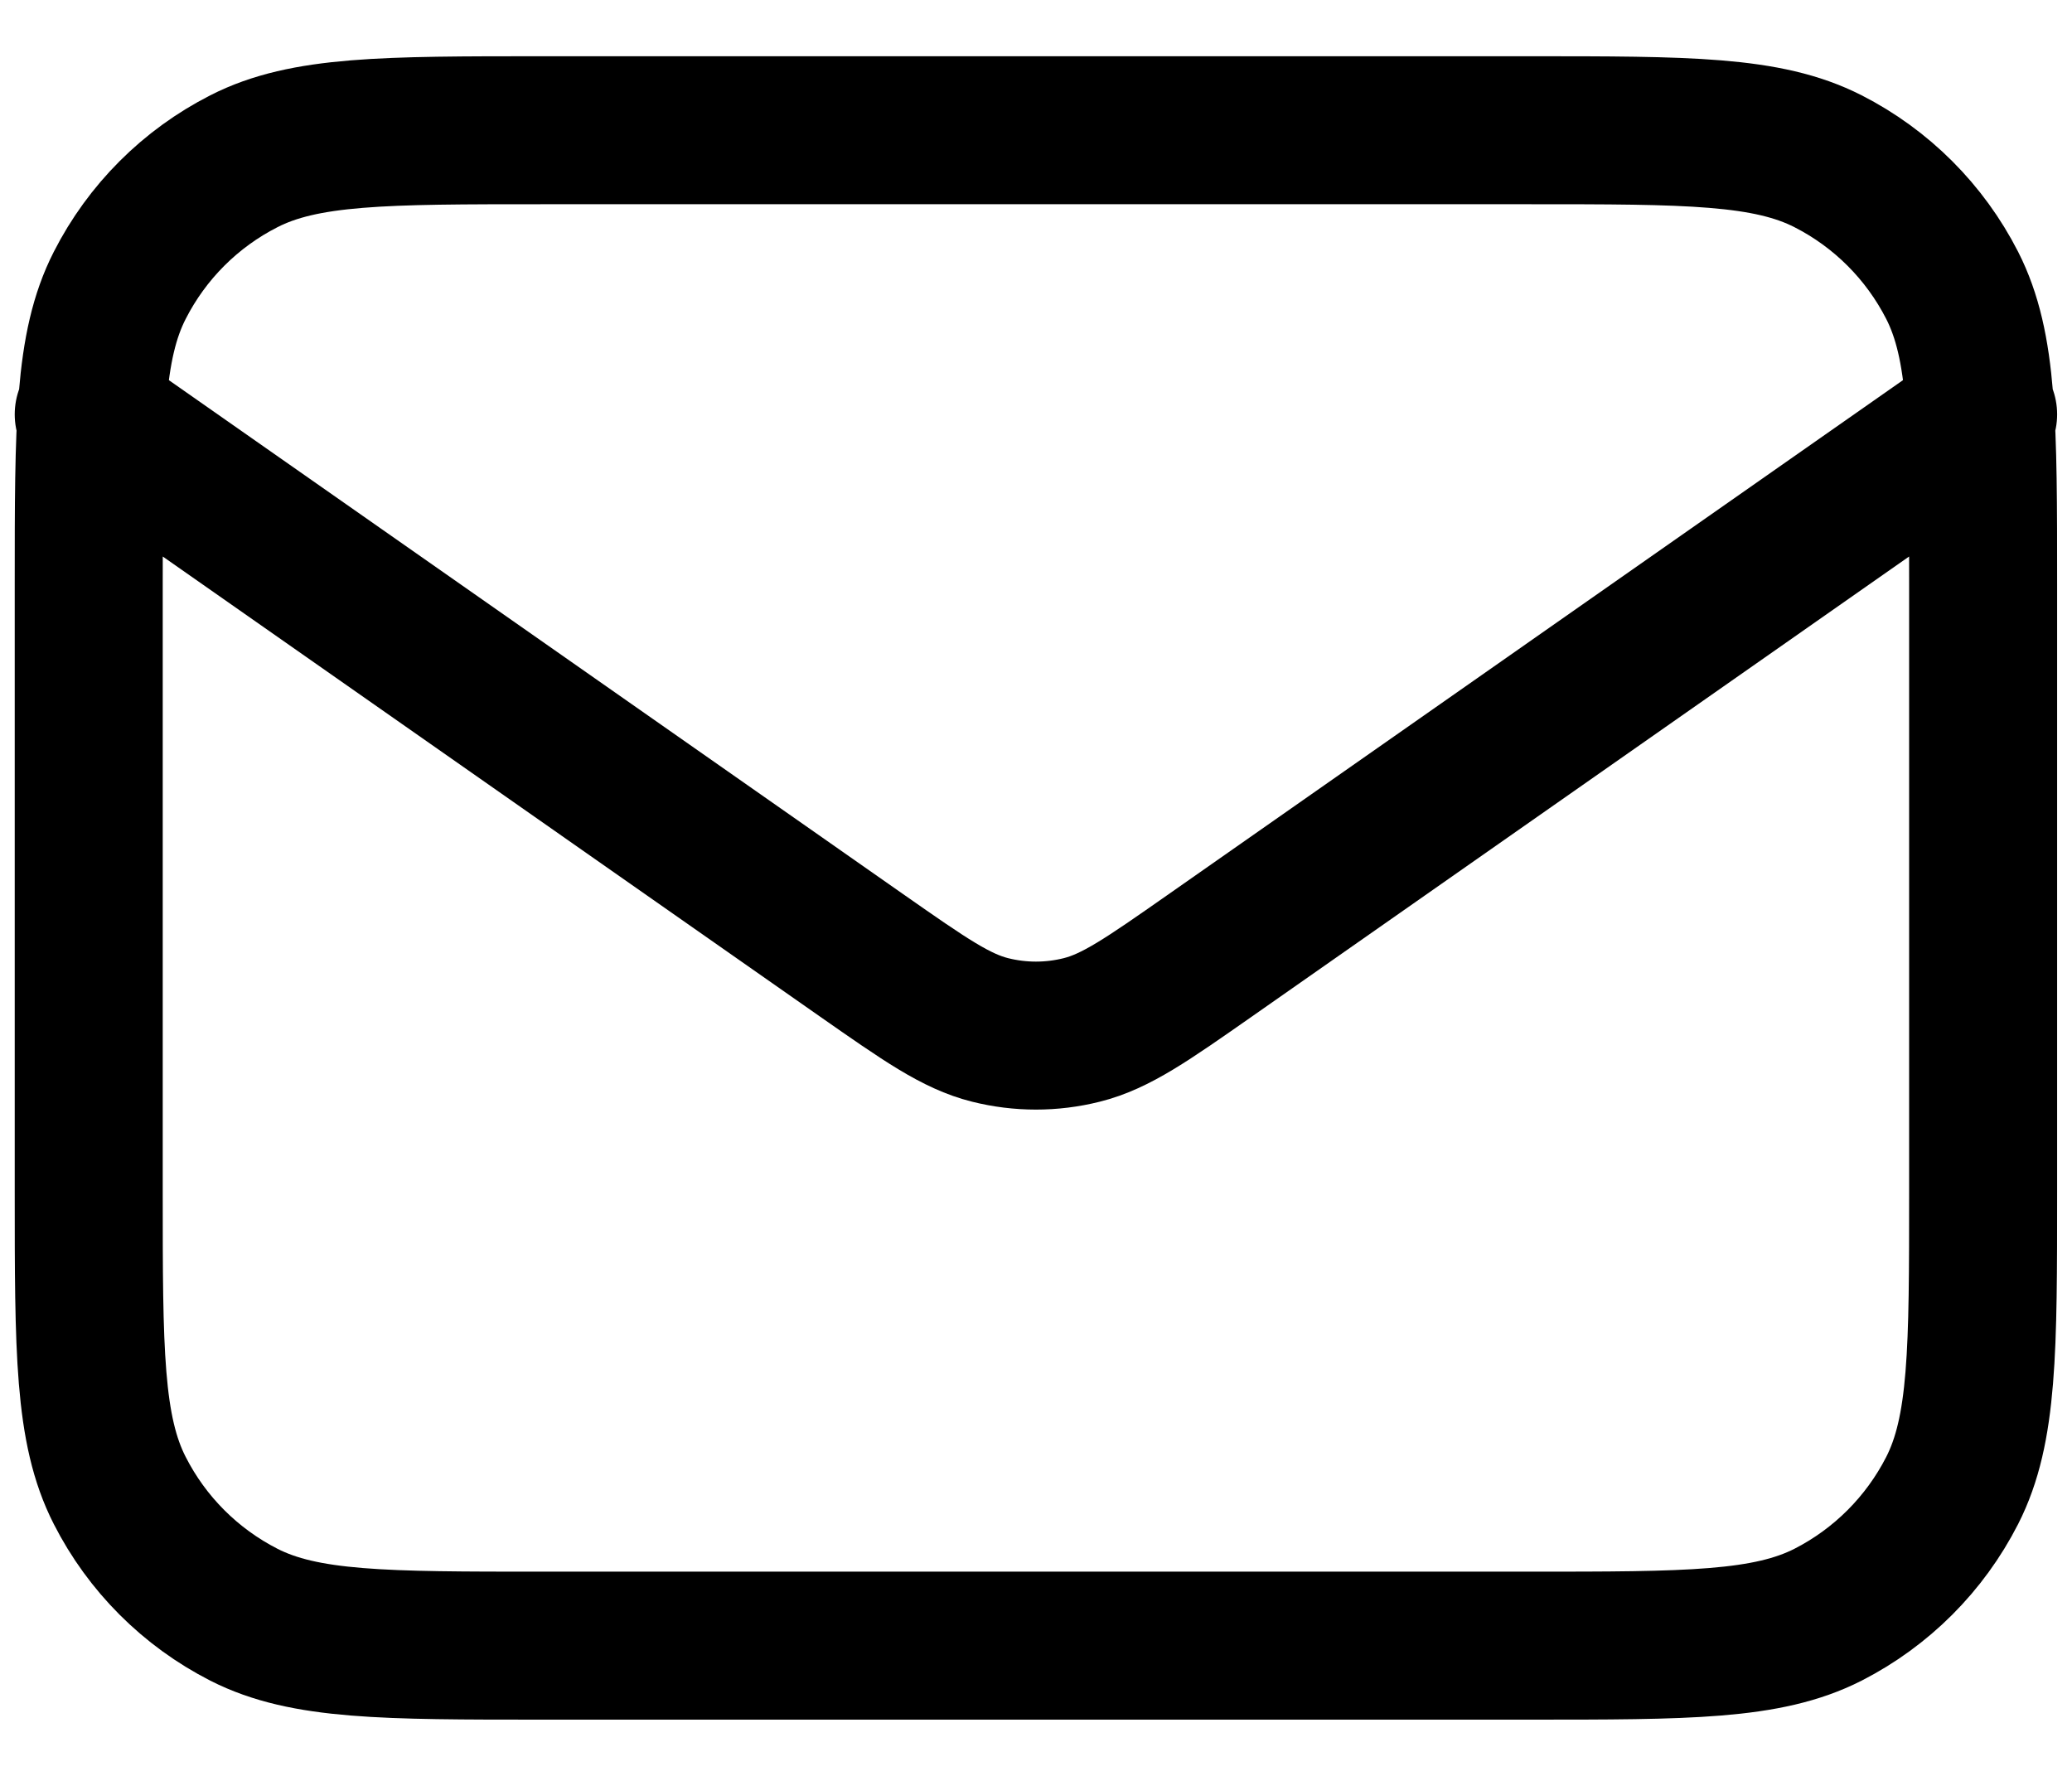
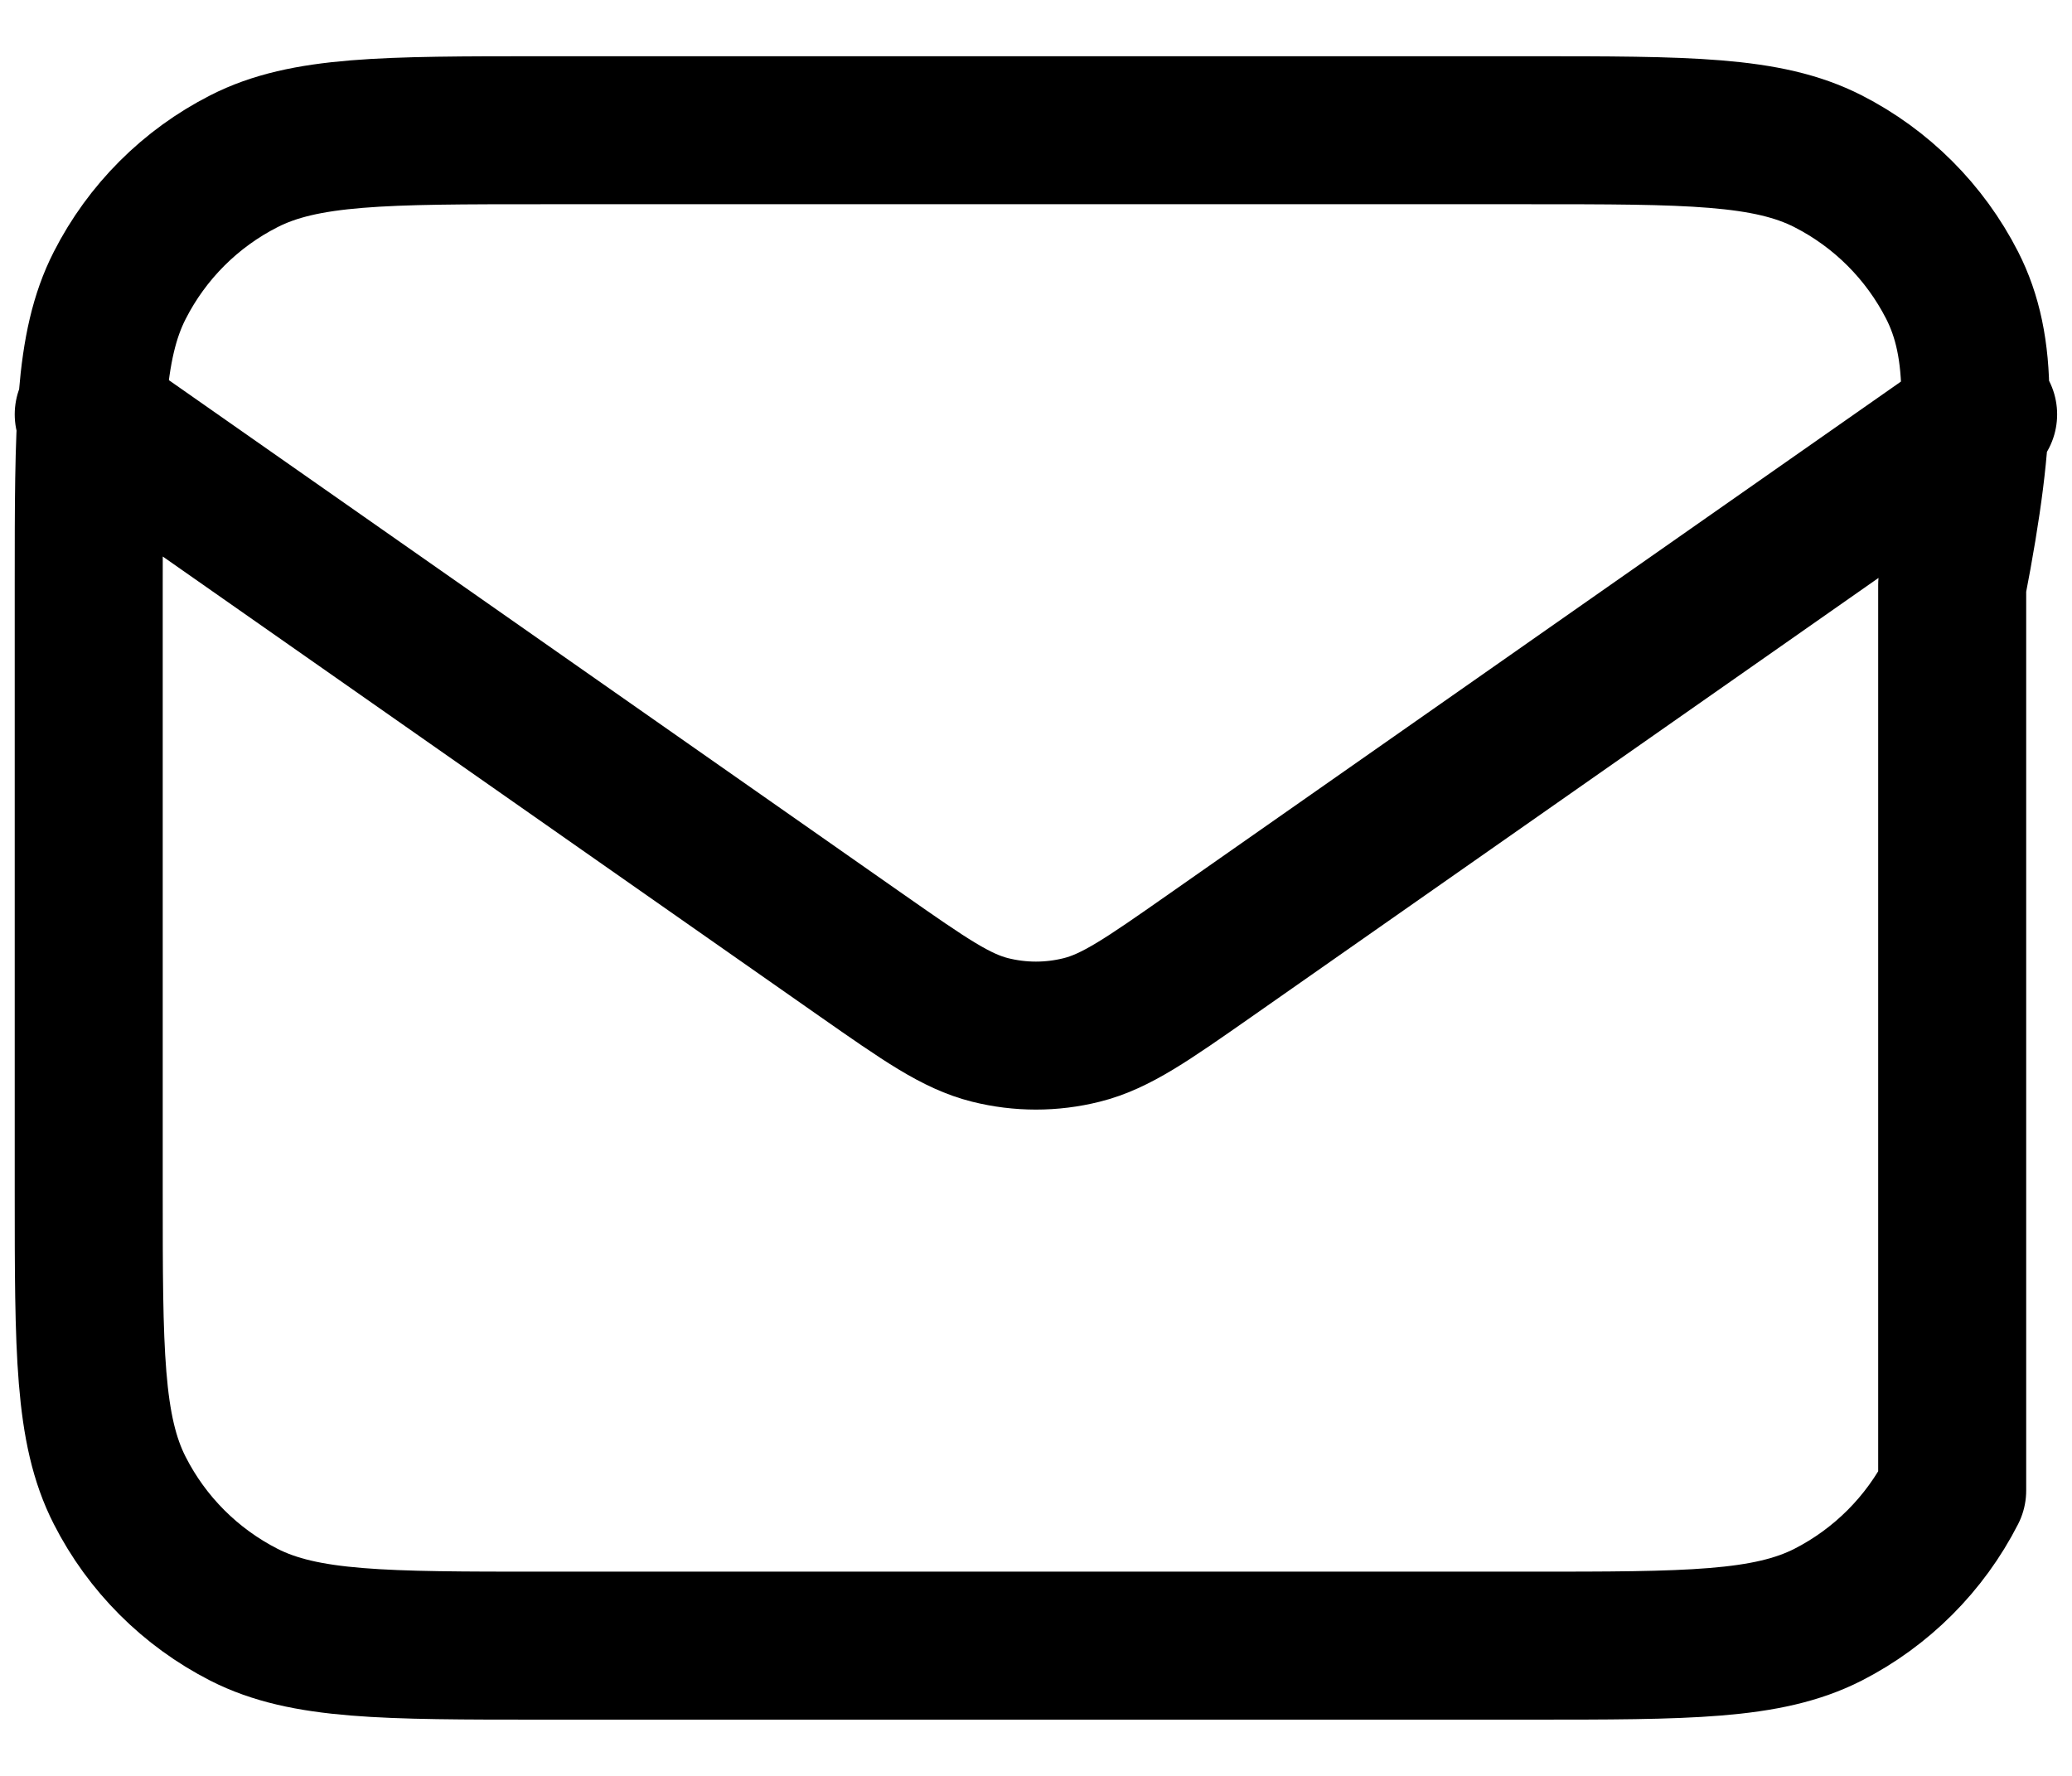
<svg xmlns="http://www.w3.org/2000/svg" width="28" height="24" viewBox="0 0 28 24" fill="none">
-   <path d="M1.199 5.6L11.65 12.916C12.497 13.508 12.92 13.804 13.38 13.919C13.787 14.021 14.212 14.021 14.618 13.919C15.079 13.804 15.502 13.508 16.348 12.916L26.799 5.6M7.343 22.24H20.655C22.806 22.24 23.881 22.24 24.703 21.822C25.425 21.453 26.012 20.866 26.381 20.143C26.799 19.322 26.799 18.247 26.799 16.096V7.904C26.799 5.753 26.799 4.678 26.381 3.857C26.012 3.134 25.425 2.547 24.703 2.179C23.881 1.76 22.806 1.76 20.655 1.76H7.343C5.193 1.76 4.117 1.76 3.296 2.179C2.573 2.547 1.986 3.134 1.618 3.857C1.199 4.678 1.199 5.753 1.199 7.904V16.096C1.199 18.247 1.199 19.322 1.618 20.143C1.986 20.866 2.573 21.453 3.296 21.822C4.117 22.24 5.193 22.24 7.343 22.24Z" stroke="black" stroke-width="2" stroke-linecap="round" stroke-linejoin="round" />
+   <path d="M1.199 5.6L11.65 12.916C12.497 13.508 12.92 13.804 13.38 13.919C13.787 14.021 14.212 14.021 14.618 13.919C15.079 13.804 15.502 13.508 16.348 12.916L26.799 5.6M7.343 22.24H20.655C22.806 22.24 23.881 22.24 24.703 21.822C25.425 21.453 26.012 20.866 26.381 20.143V7.904C26.799 5.753 26.799 4.678 26.381 3.857C26.012 3.134 25.425 2.547 24.703 2.179C23.881 1.76 22.806 1.76 20.655 1.76H7.343C5.193 1.76 4.117 1.76 3.296 2.179C2.573 2.547 1.986 3.134 1.618 3.857C1.199 4.678 1.199 5.753 1.199 7.904V16.096C1.199 18.247 1.199 19.322 1.618 20.143C1.986 20.866 2.573 21.453 3.296 21.822C4.117 22.24 5.193 22.24 7.343 22.24Z" stroke="black" stroke-width="2" stroke-linecap="round" stroke-linejoin="round" />
</svg>